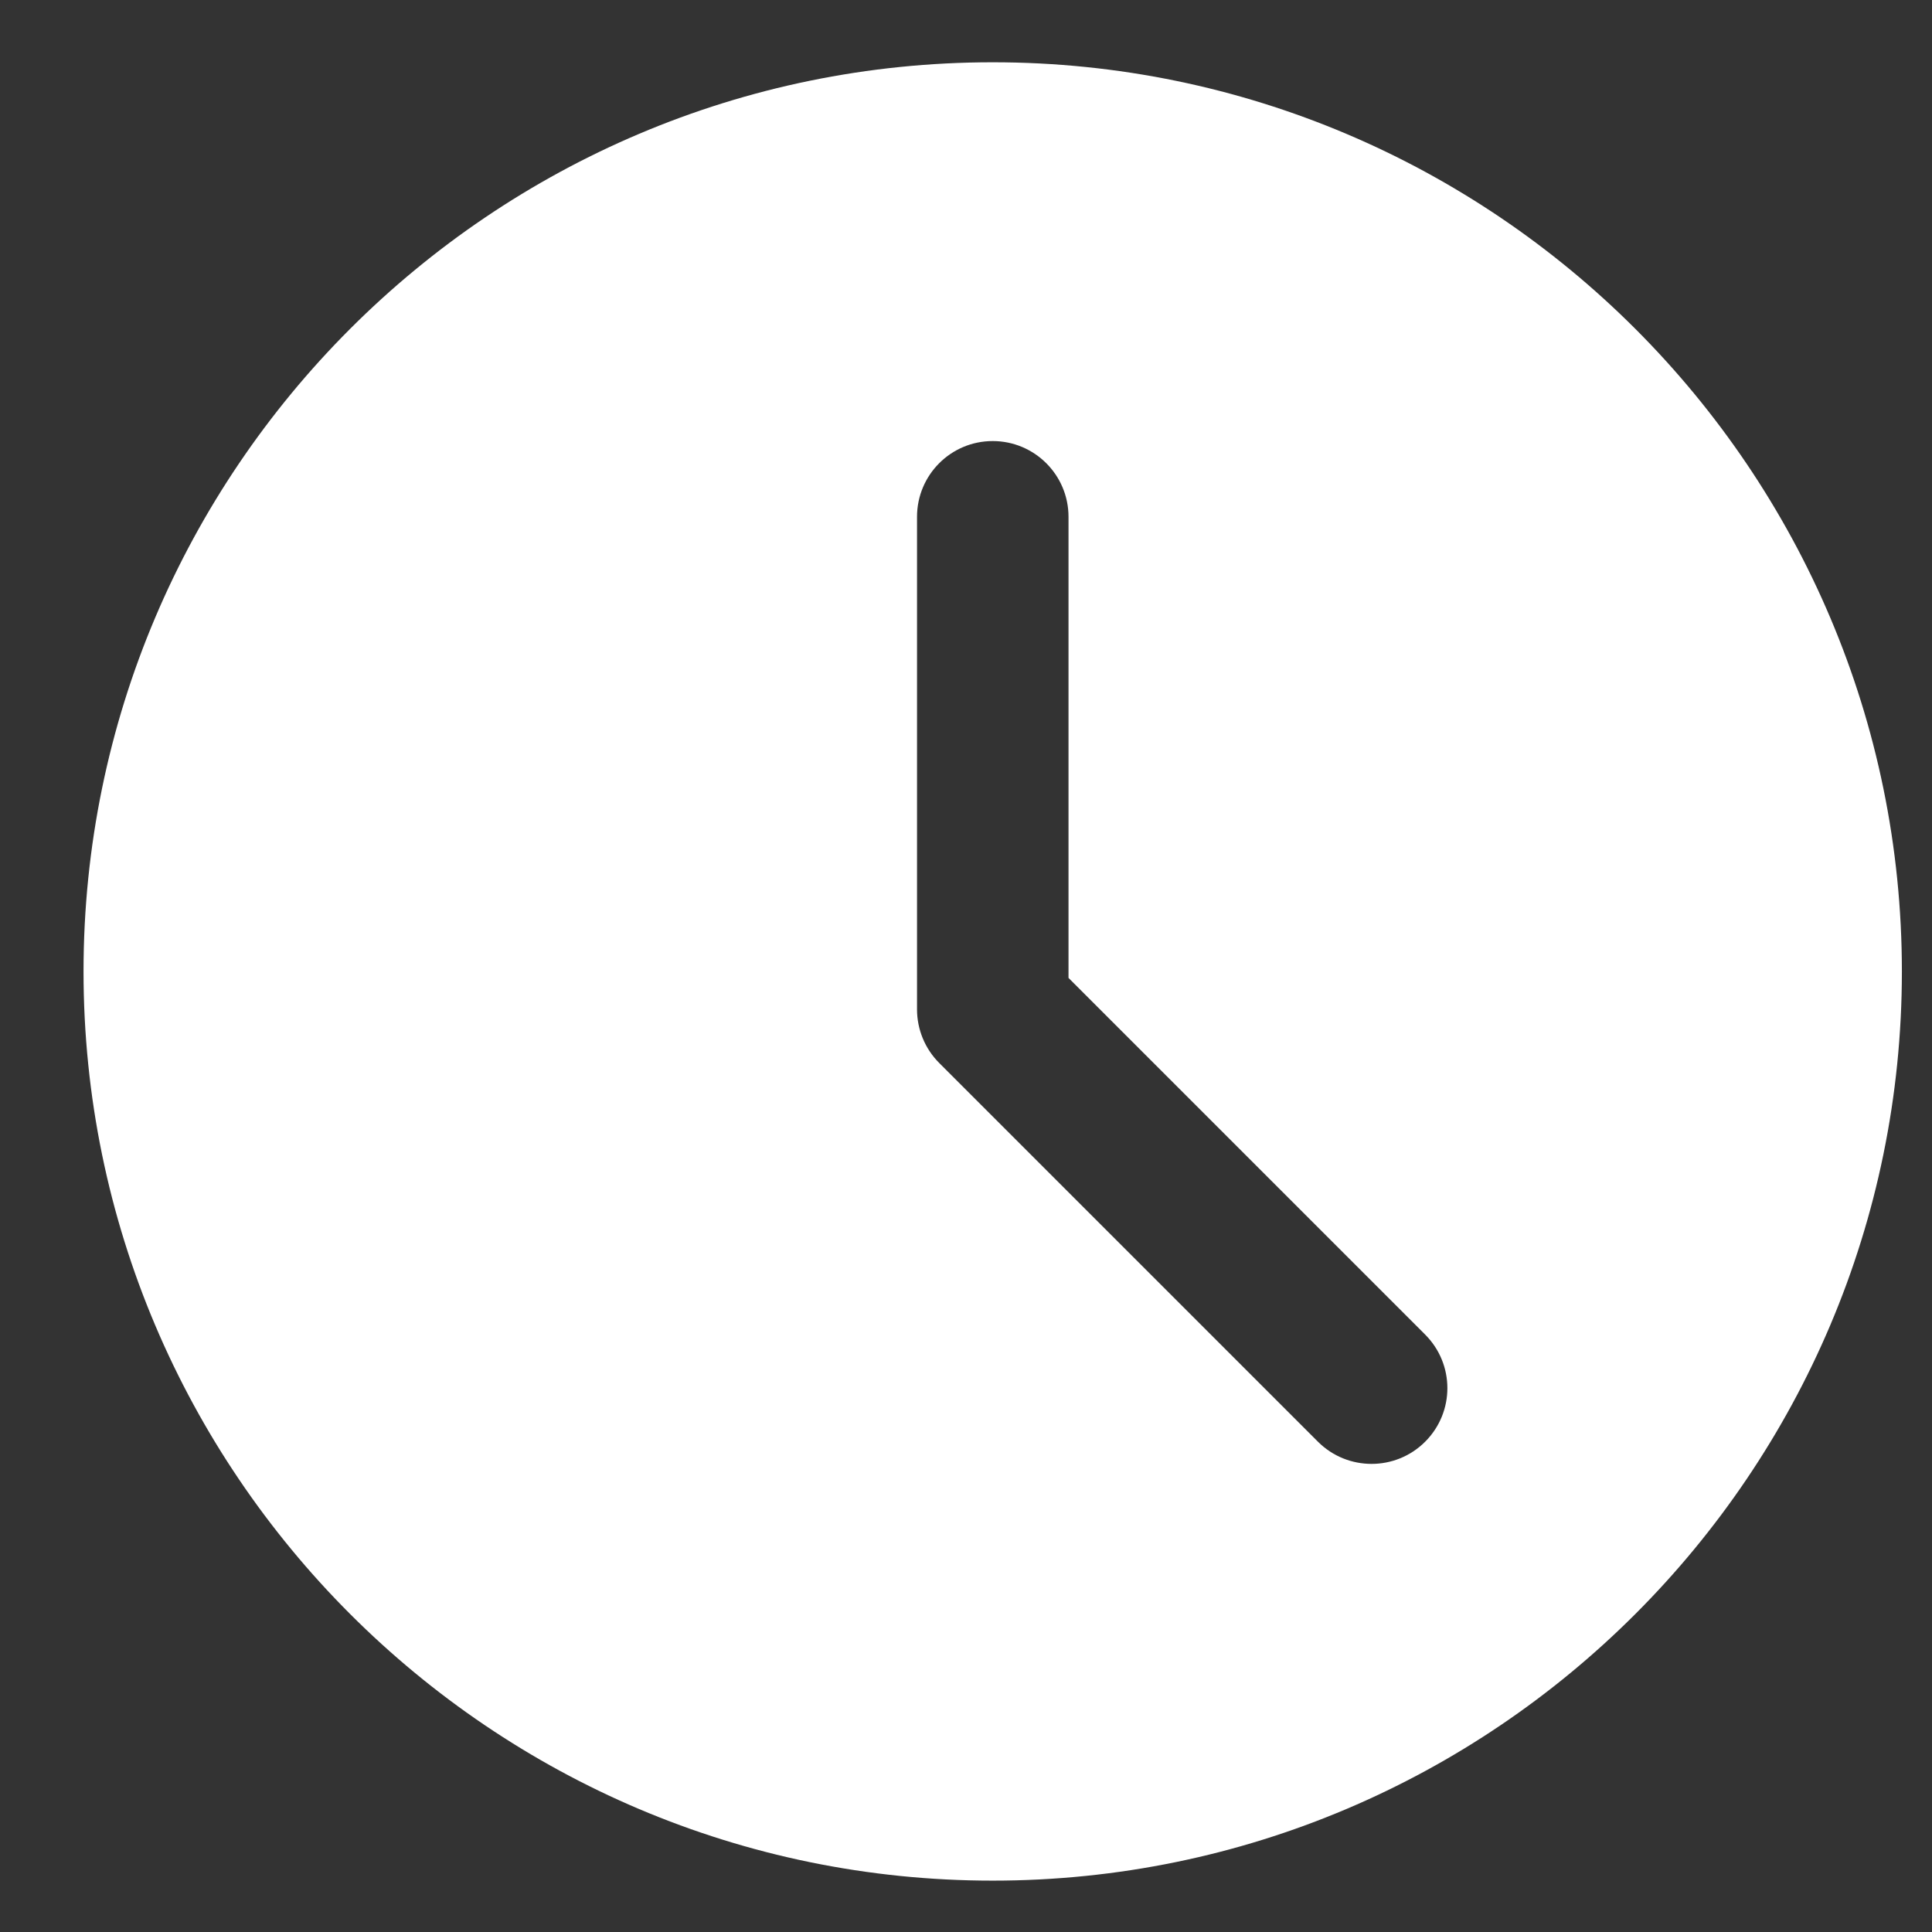
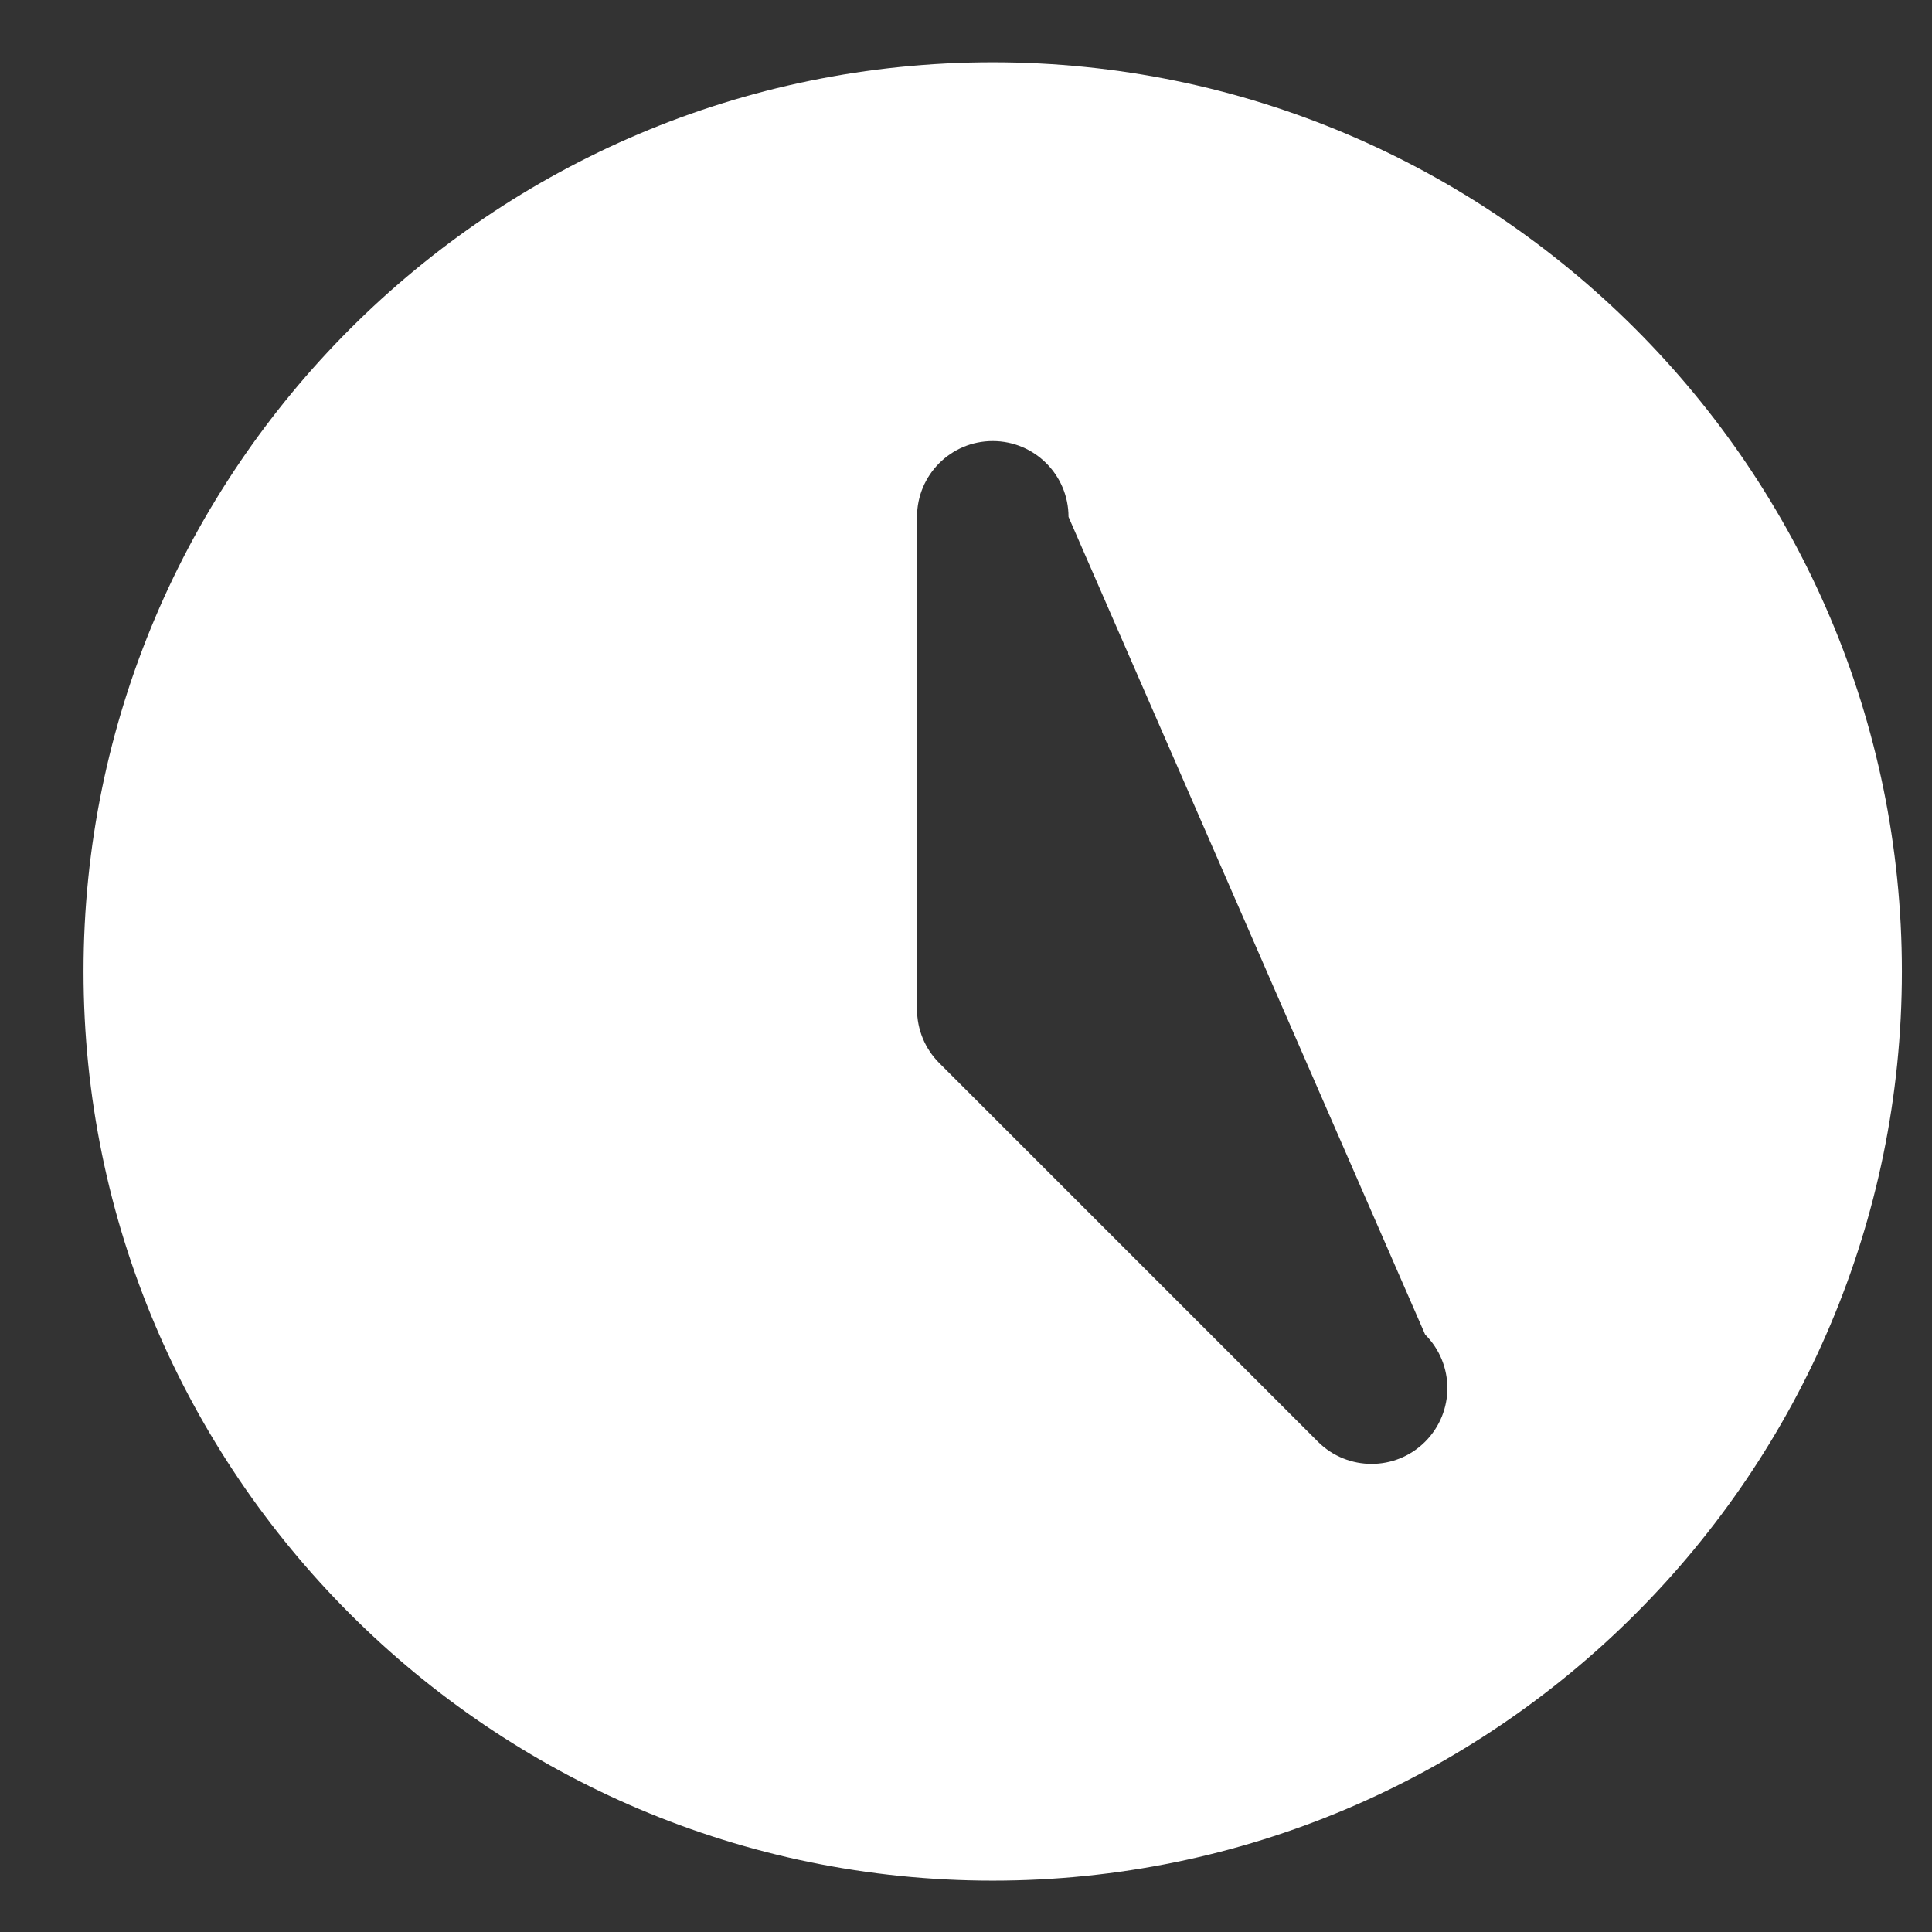
<svg xmlns="http://www.w3.org/2000/svg" width="17" height="17" viewBox="0 0 17 17" fill="none">
  <rect x="0" y="0" width="17" height="17" fill="#333333" stroke="none" />
-   <path d="M8.735 0.548C4.324 0.548 0.735 4.136 0.735 8.548C0.735 12.959 4.324 16.548 8.735 16.548C13.147 16.548 16.735 12.959 16.735 8.548C16.735 4.136 13.147 0.548 8.735 0.548ZM12.54 12.686C12.41 12.816 12.239 12.881 12.069 12.881C11.898 12.881 11.727 12.816 11.597 12.686L8.264 9.353C8.139 9.228 8.069 9.058 8.069 8.881V4.548C8.069 4.179 8.367 3.881 8.735 3.881C9.103 3.881 9.402 4.179 9.402 4.548V8.605L12.54 11.743C12.801 12.004 12.801 12.425 12.54 12.686Z" fill="white" />
+   <path d="M8.735 0.548C4.324 0.548 0.735 4.136 0.735 8.548C0.735 12.959 4.324 16.548 8.735 16.548C13.147 16.548 16.735 12.959 16.735 8.548C16.735 4.136 13.147 0.548 8.735 0.548ZM12.54 12.686C12.41 12.816 12.239 12.881 12.069 12.881C11.898 12.881 11.727 12.816 11.597 12.686L8.264 9.353C8.139 9.228 8.069 9.058 8.069 8.881V4.548C8.069 4.179 8.367 3.881 8.735 3.881C9.103 3.881 9.402 4.179 9.402 4.548L12.54 11.743C12.801 12.004 12.801 12.425 12.54 12.686Z" fill="white" />
</svg>